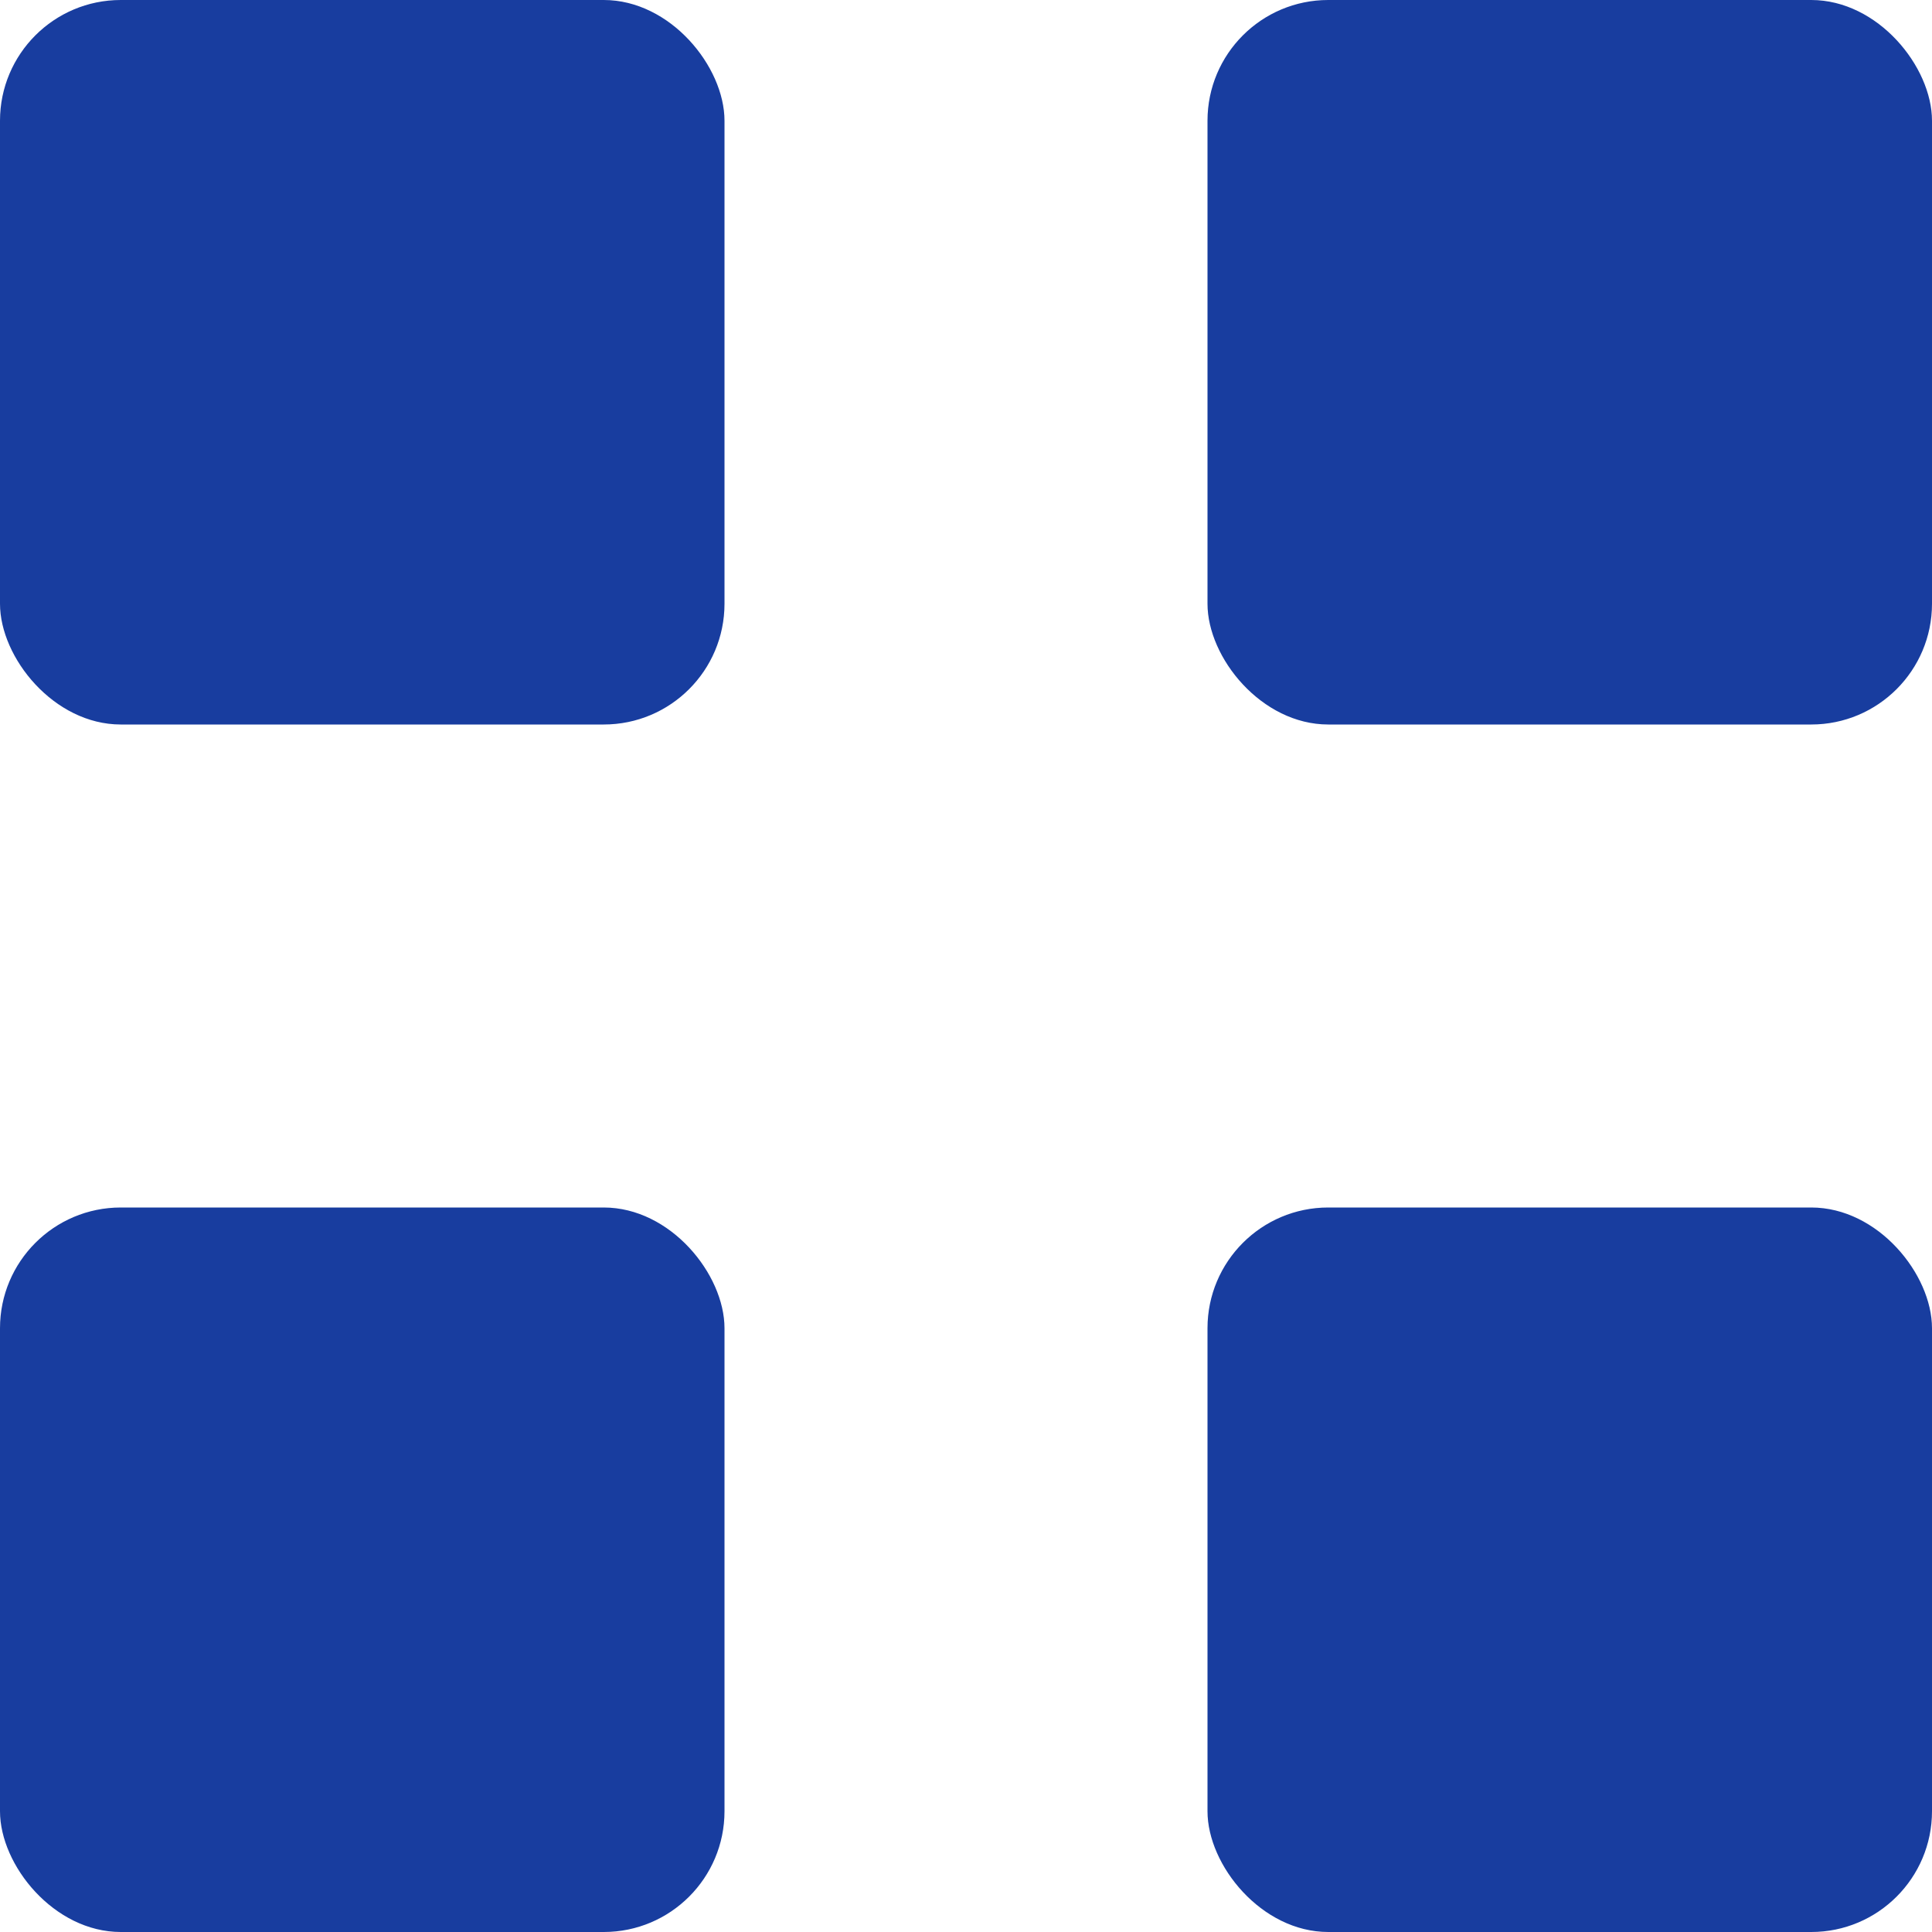
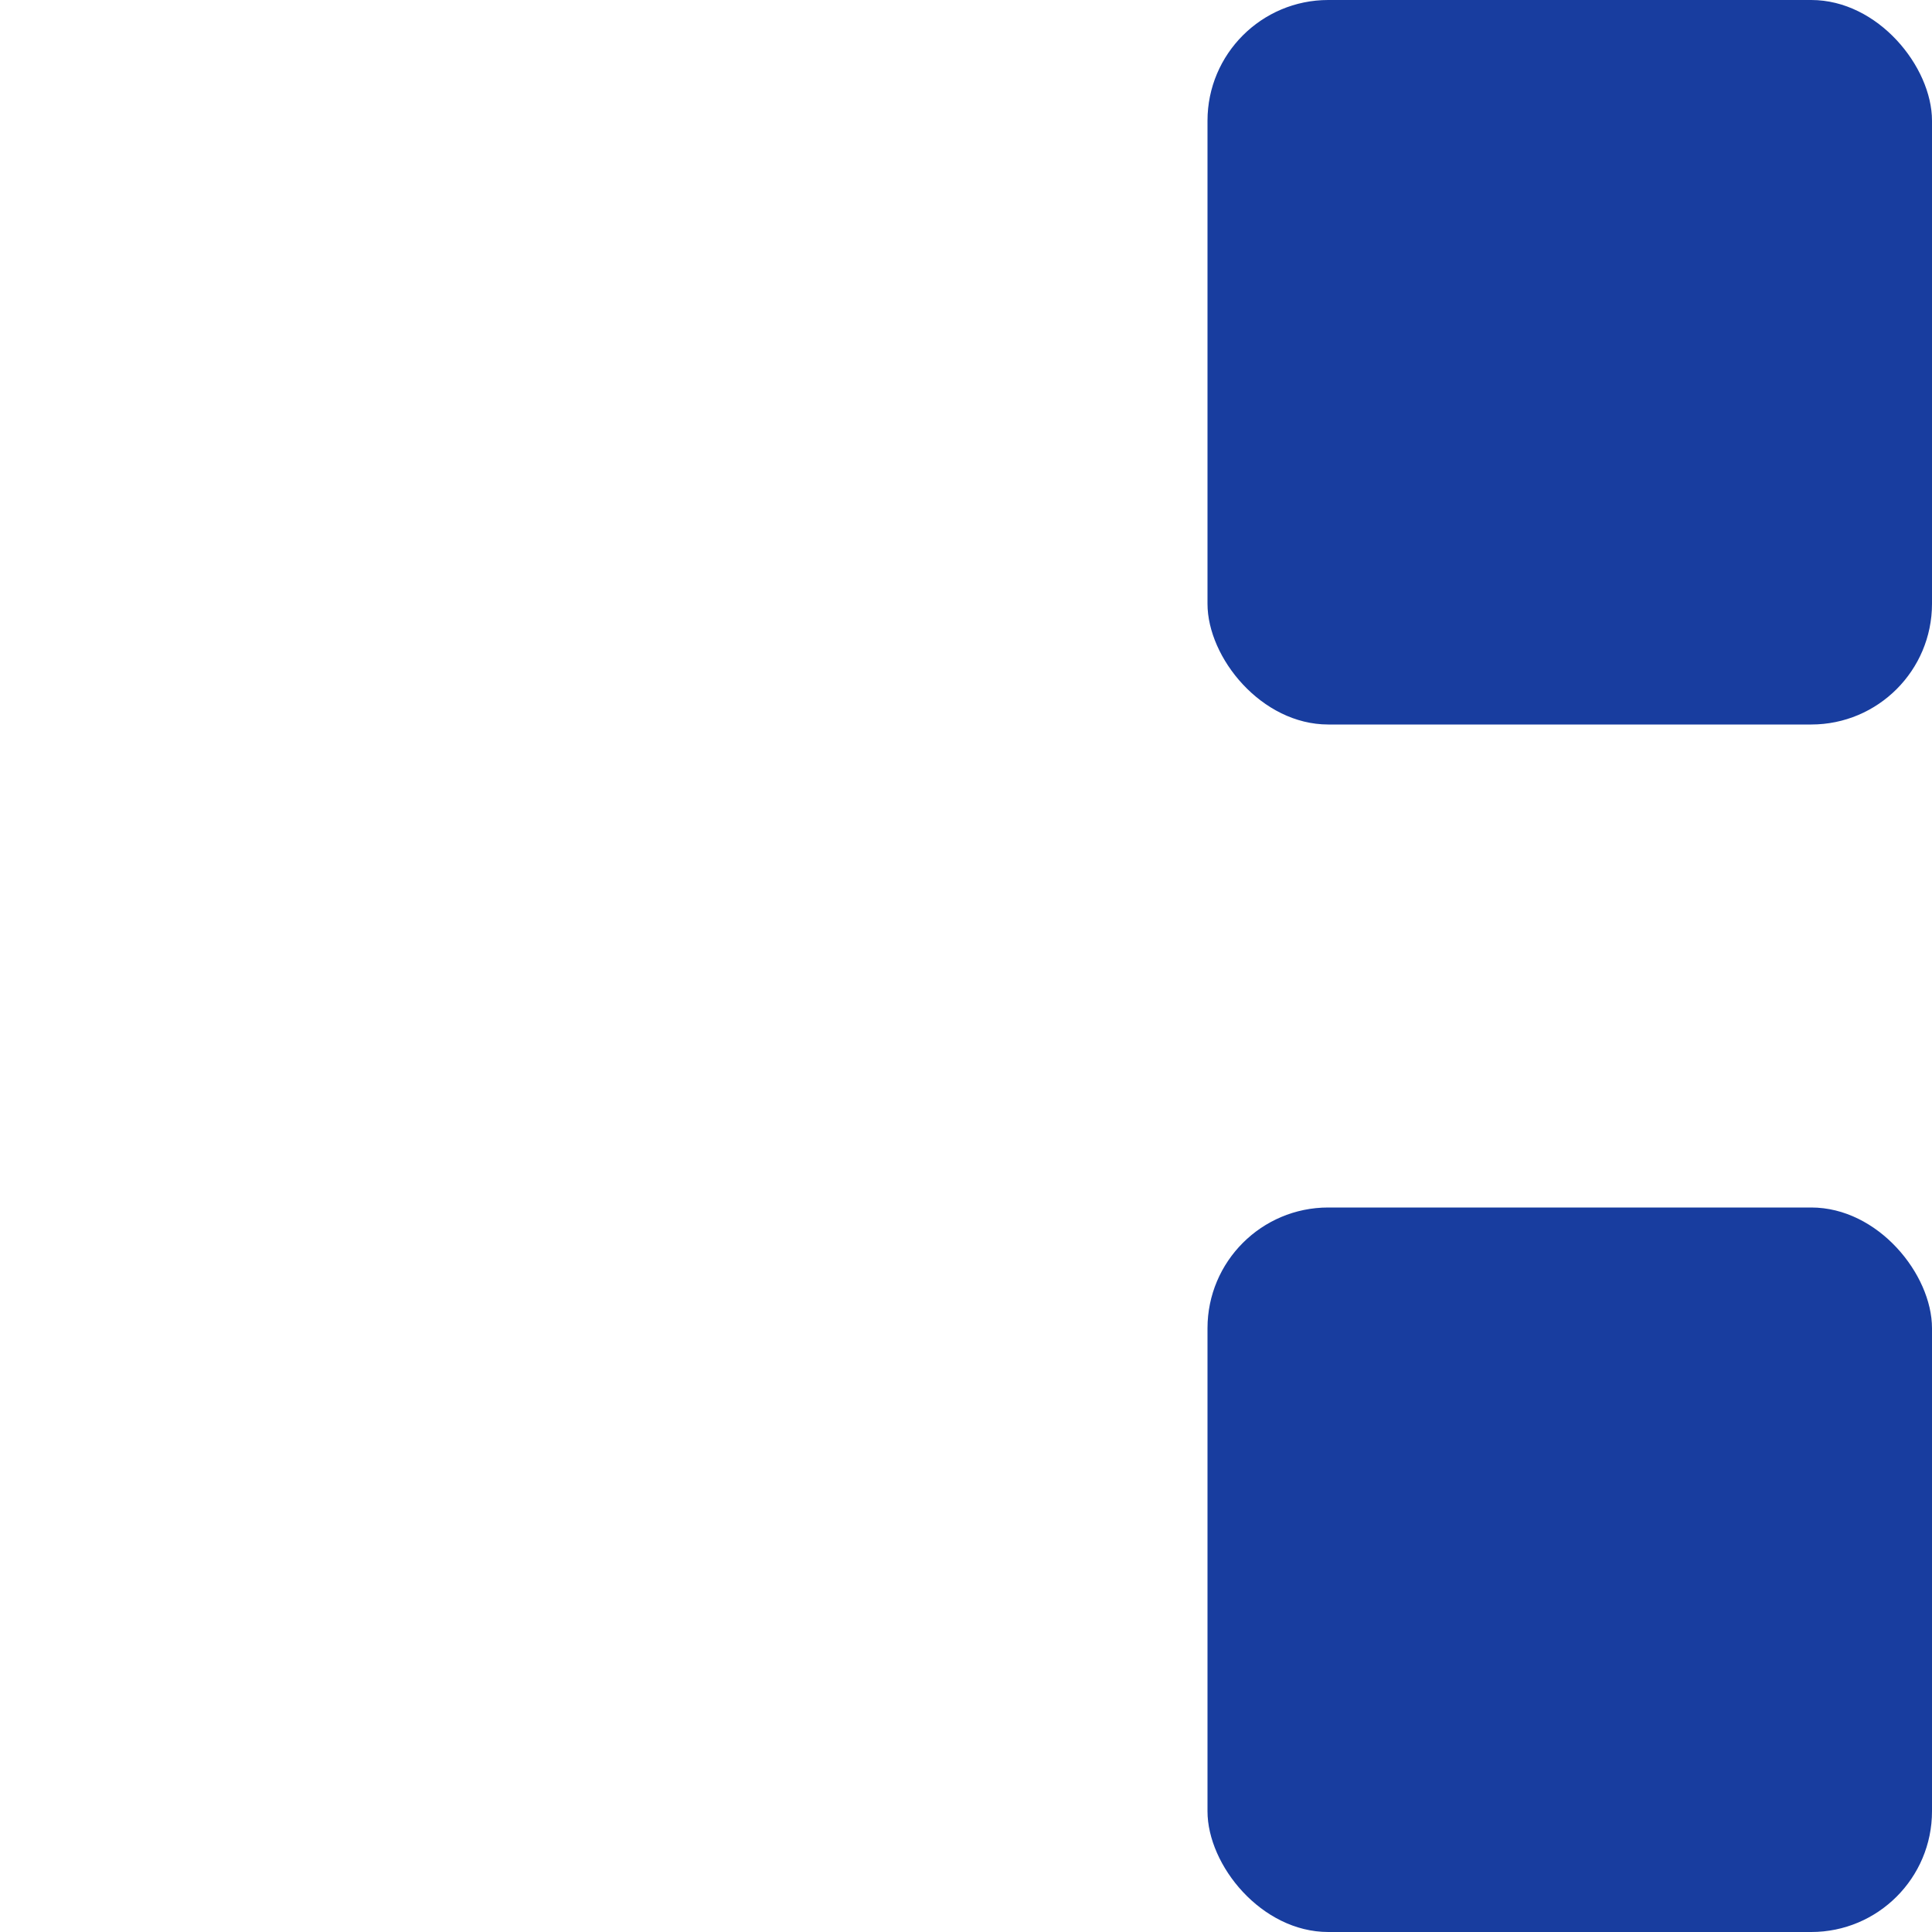
<svg xmlns="http://www.w3.org/2000/svg" viewBox="0 0 16 16">
  <defs>
    <clipPath id="clip-path">
-       <path d="M188.5 4033.56a1 1 0 000-2h-.76l1.21-2a1 1 0 00-1.73-1l-1.22 2.09-1.22-2.09a1 1 0 00-1.73 1l1.21 2h-.76a1 1 0 100 2h1.5v.66h-1.5a1 1 0 100 2h1.5v.78a1 1 0 002 0v-.78h1.5a1 1 0 000-2H187v-.66z" fill="none" clip-rule="evenodd" />
-     </clipPath>
+       </clipPath>
    <style>.cls-3{fill:#183d9f}</style>
  </defs>
  <g id="icon_共通icon">
-     <rect class="cls-3" y="10" width="6" height="6" rx="1" />
    <rect class="cls-3" x="10" y="10" width="6" height="6" rx="1" />
-     <rect class="cls-3" width="6" height="6" rx="1" />
    <rect class="cls-3" x="10" width="6" height="6" rx="1" />
  </g>
</svg>